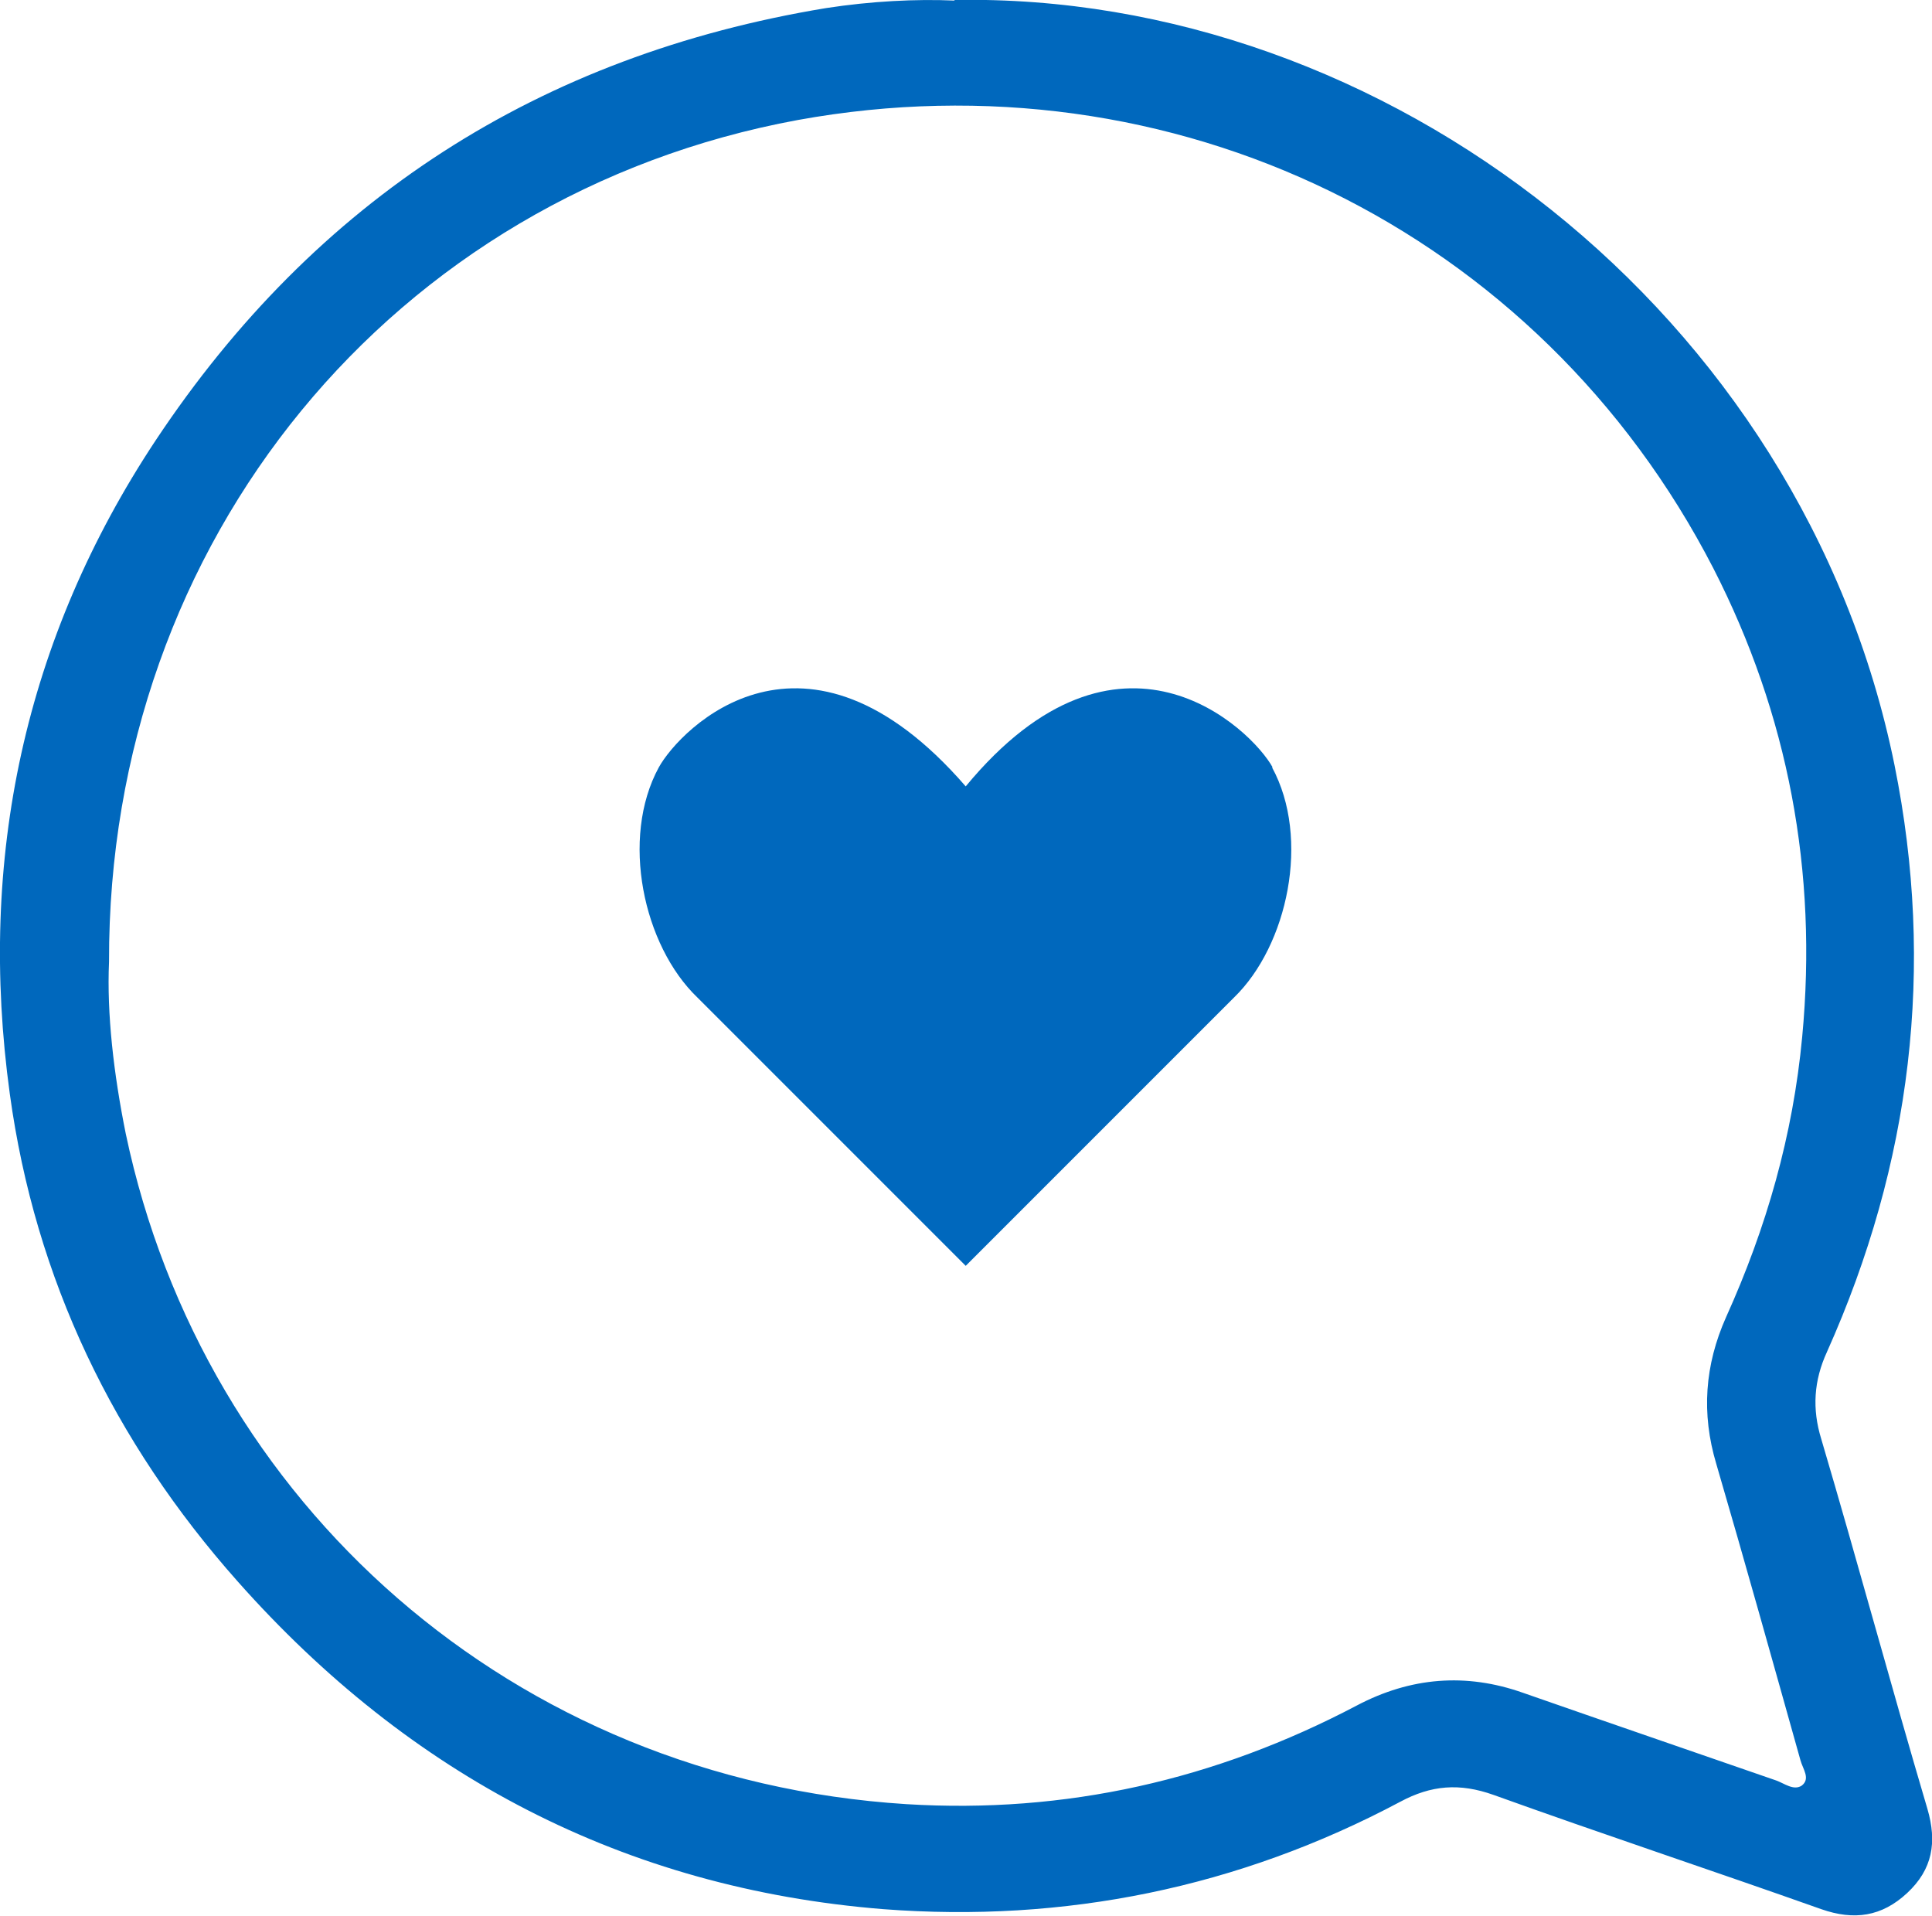
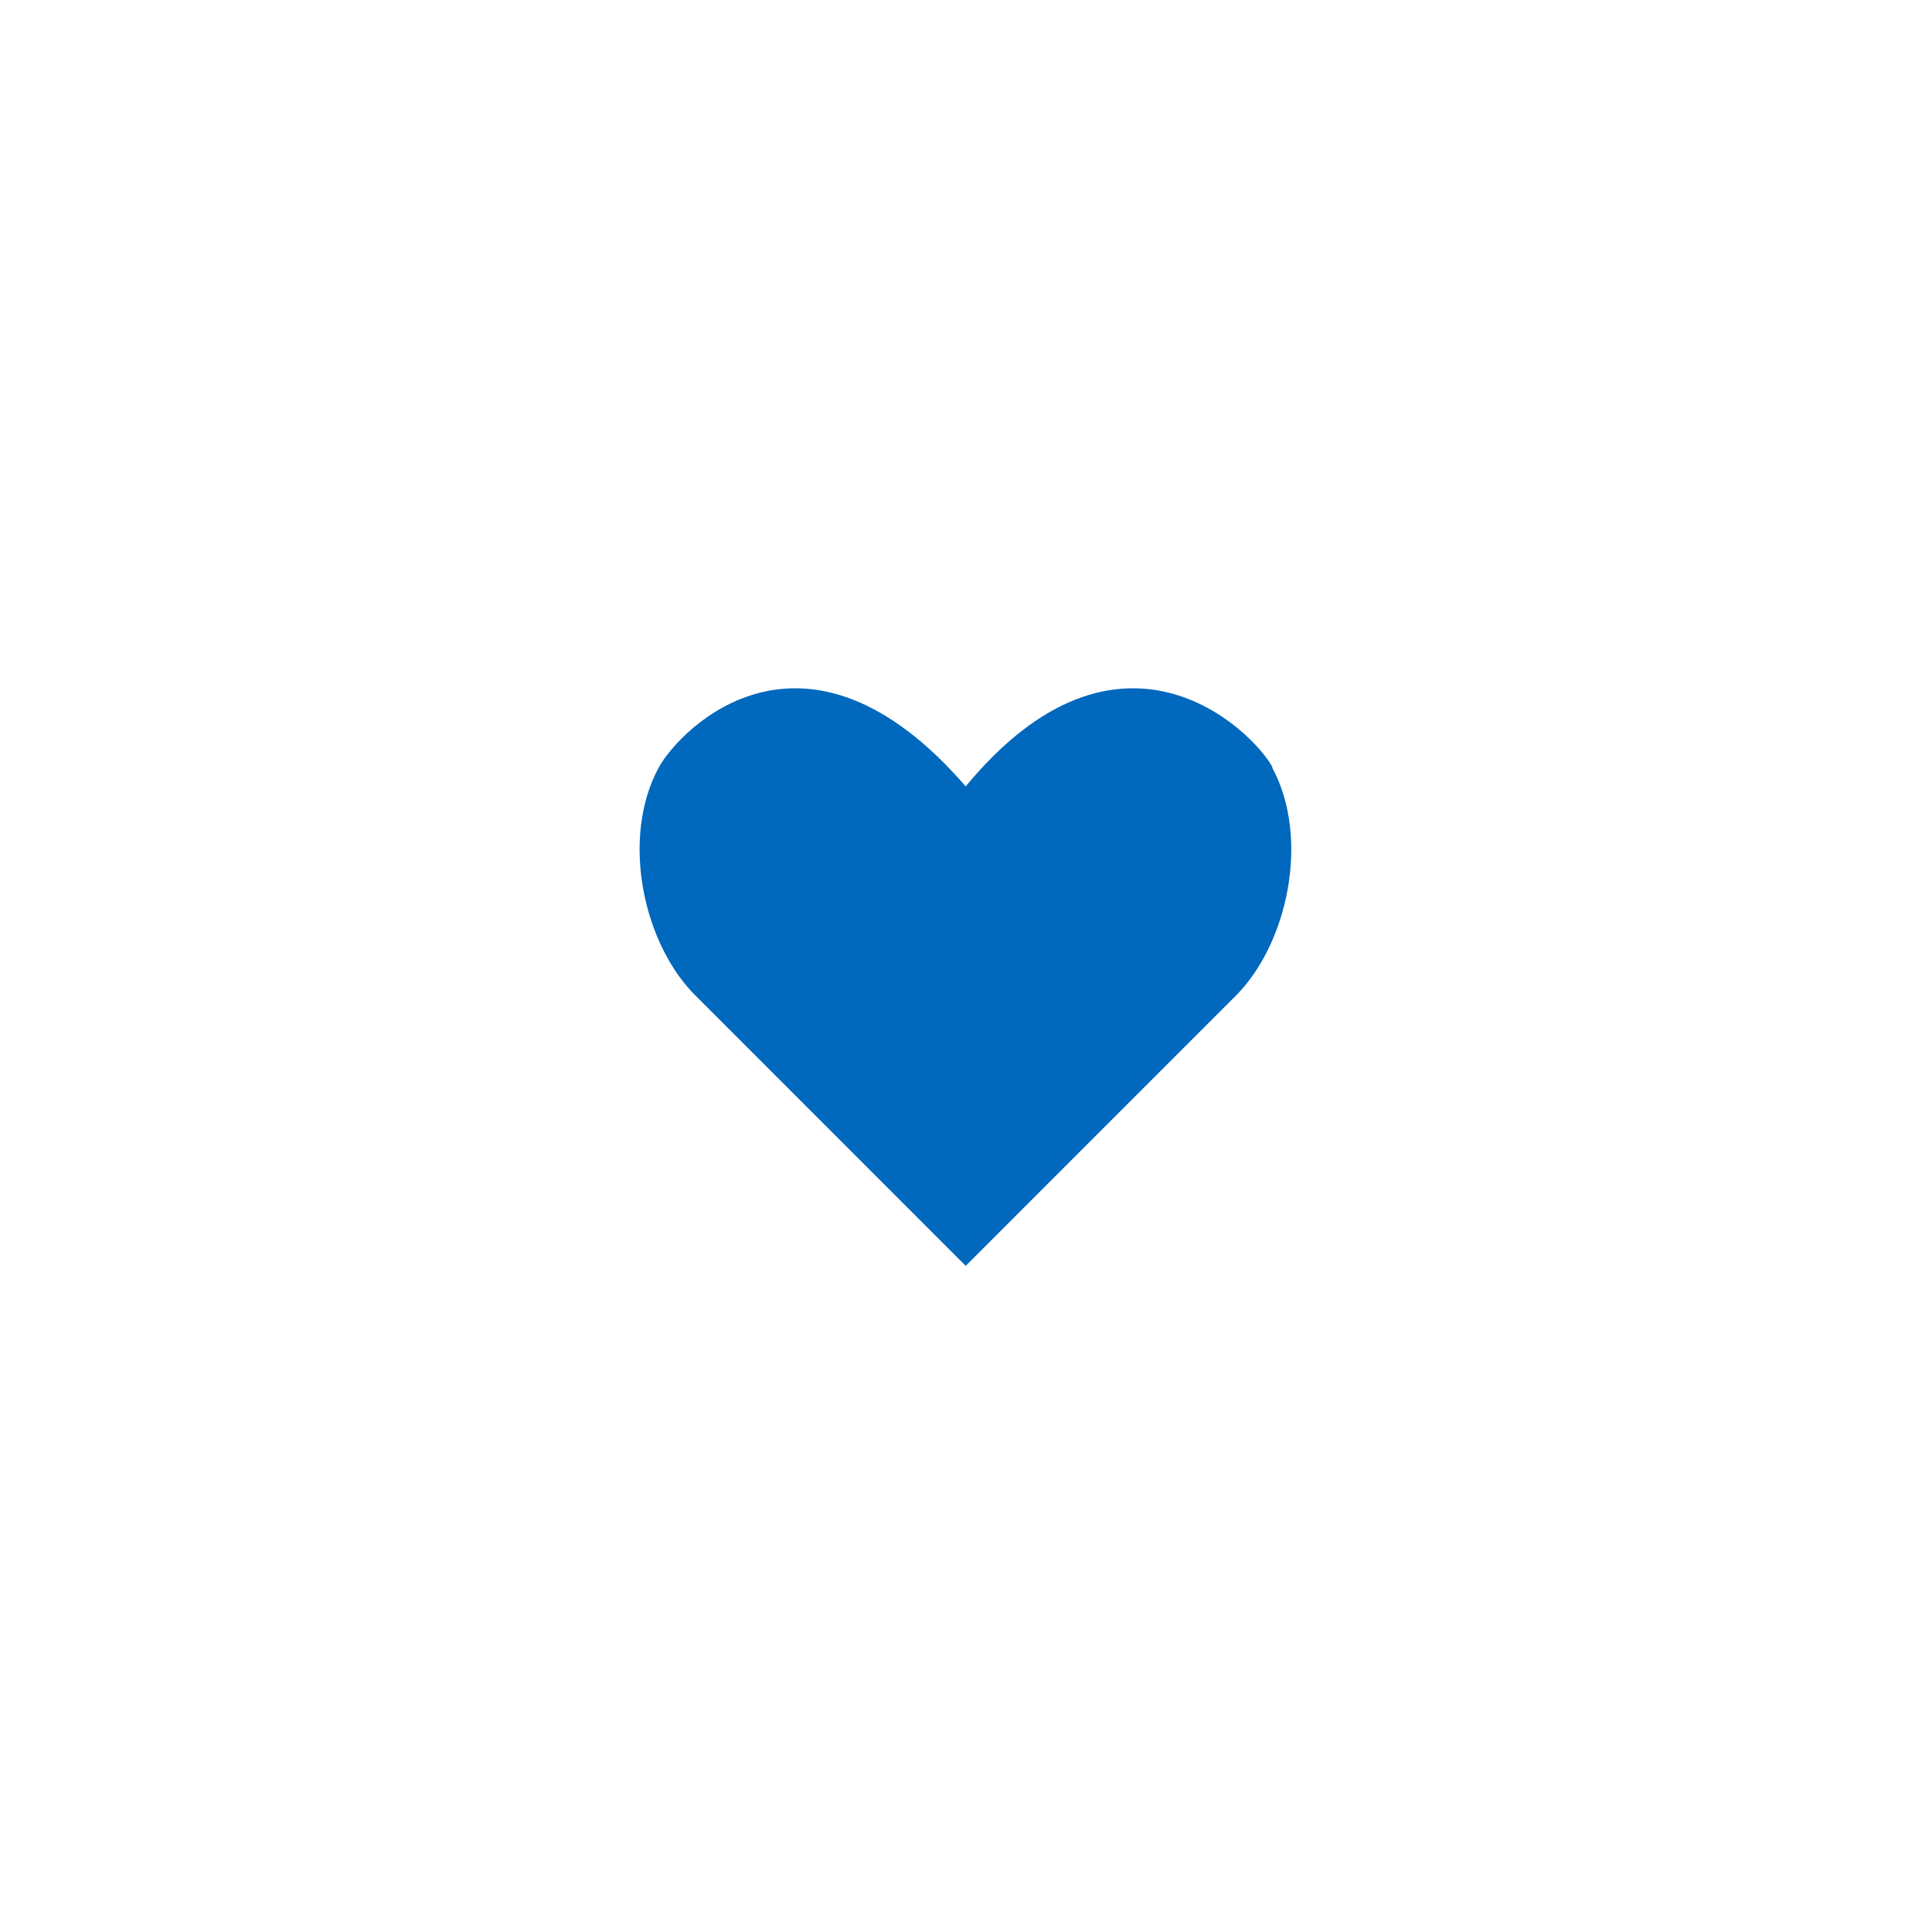
<svg xmlns="http://www.w3.org/2000/svg" id="Layer_1" viewBox="0 0 33.49 33.21">
  <defs>
    <style>.cls-1{fill:#0068bd;}</style>
  </defs>
-   <path class="cls-1" d="M1.89,16.67c-.04,.9,.08,1.94,.29,2.98,1.35,6.41,6.71,11.19,13.53,11.62,2.76,.17,5.36-.42,7.81-1.71,.93-.49,1.89-.57,2.88-.22,1.46,.51,2.92,1.01,4.39,1.52,.14,.05,.3,.18,.44,.09,.16-.12,.02-.29-.02-.44-.48-1.71-.96-3.43-1.46-5.14-.26-.87-.2-1.71,.17-2.54,.7-1.55,1.16-3.15,1.32-4.86,.27-2.86-.24-5.58-1.54-8.12C26.67,3.97,20.32,.9,13.83,2.08,6.82,3.37,1.87,9.36,1.89,16.67h0ZM16.54,0c7.46-.14,14.71,5.42,16.3,13.26,.71,3.51,.29,6.91-1.17,10.17-.23,.5-.26,.99-.1,1.51,.63,2.13,1.21,4.28,1.84,6.41,.17,.58,.09,1.05-.35,1.46-.44,.41-.92,.48-1.49,.28-1.89-.67-3.79-1.3-5.68-1.98-.59-.21-1.08-.17-1.62,.12-2.8,1.49-5.82,2.1-8.96,1.86-4.49-.36-8.21-2.32-11.19-5.68C1.97,24.99,.61,22.17,.17,18.96c-.56-4.07,.25-7.89,2.53-11.33C5.47,3.46,9.35,.96,14.32,.14c.78-.12,1.56-.16,2.23-.13h0Z" />
  <path class="cls-1" d="M22.06,13.3c-.37-.67-2.66-2.89-5.32,.33-2.79-3.22-4.95-1-5.32-.33-.67,1.23-.27,3.09,.67,3.99l4.65,4.65,4.65-4.65c.93-.9,1.33-2.76,.66-3.99h0Z" />
</svg>